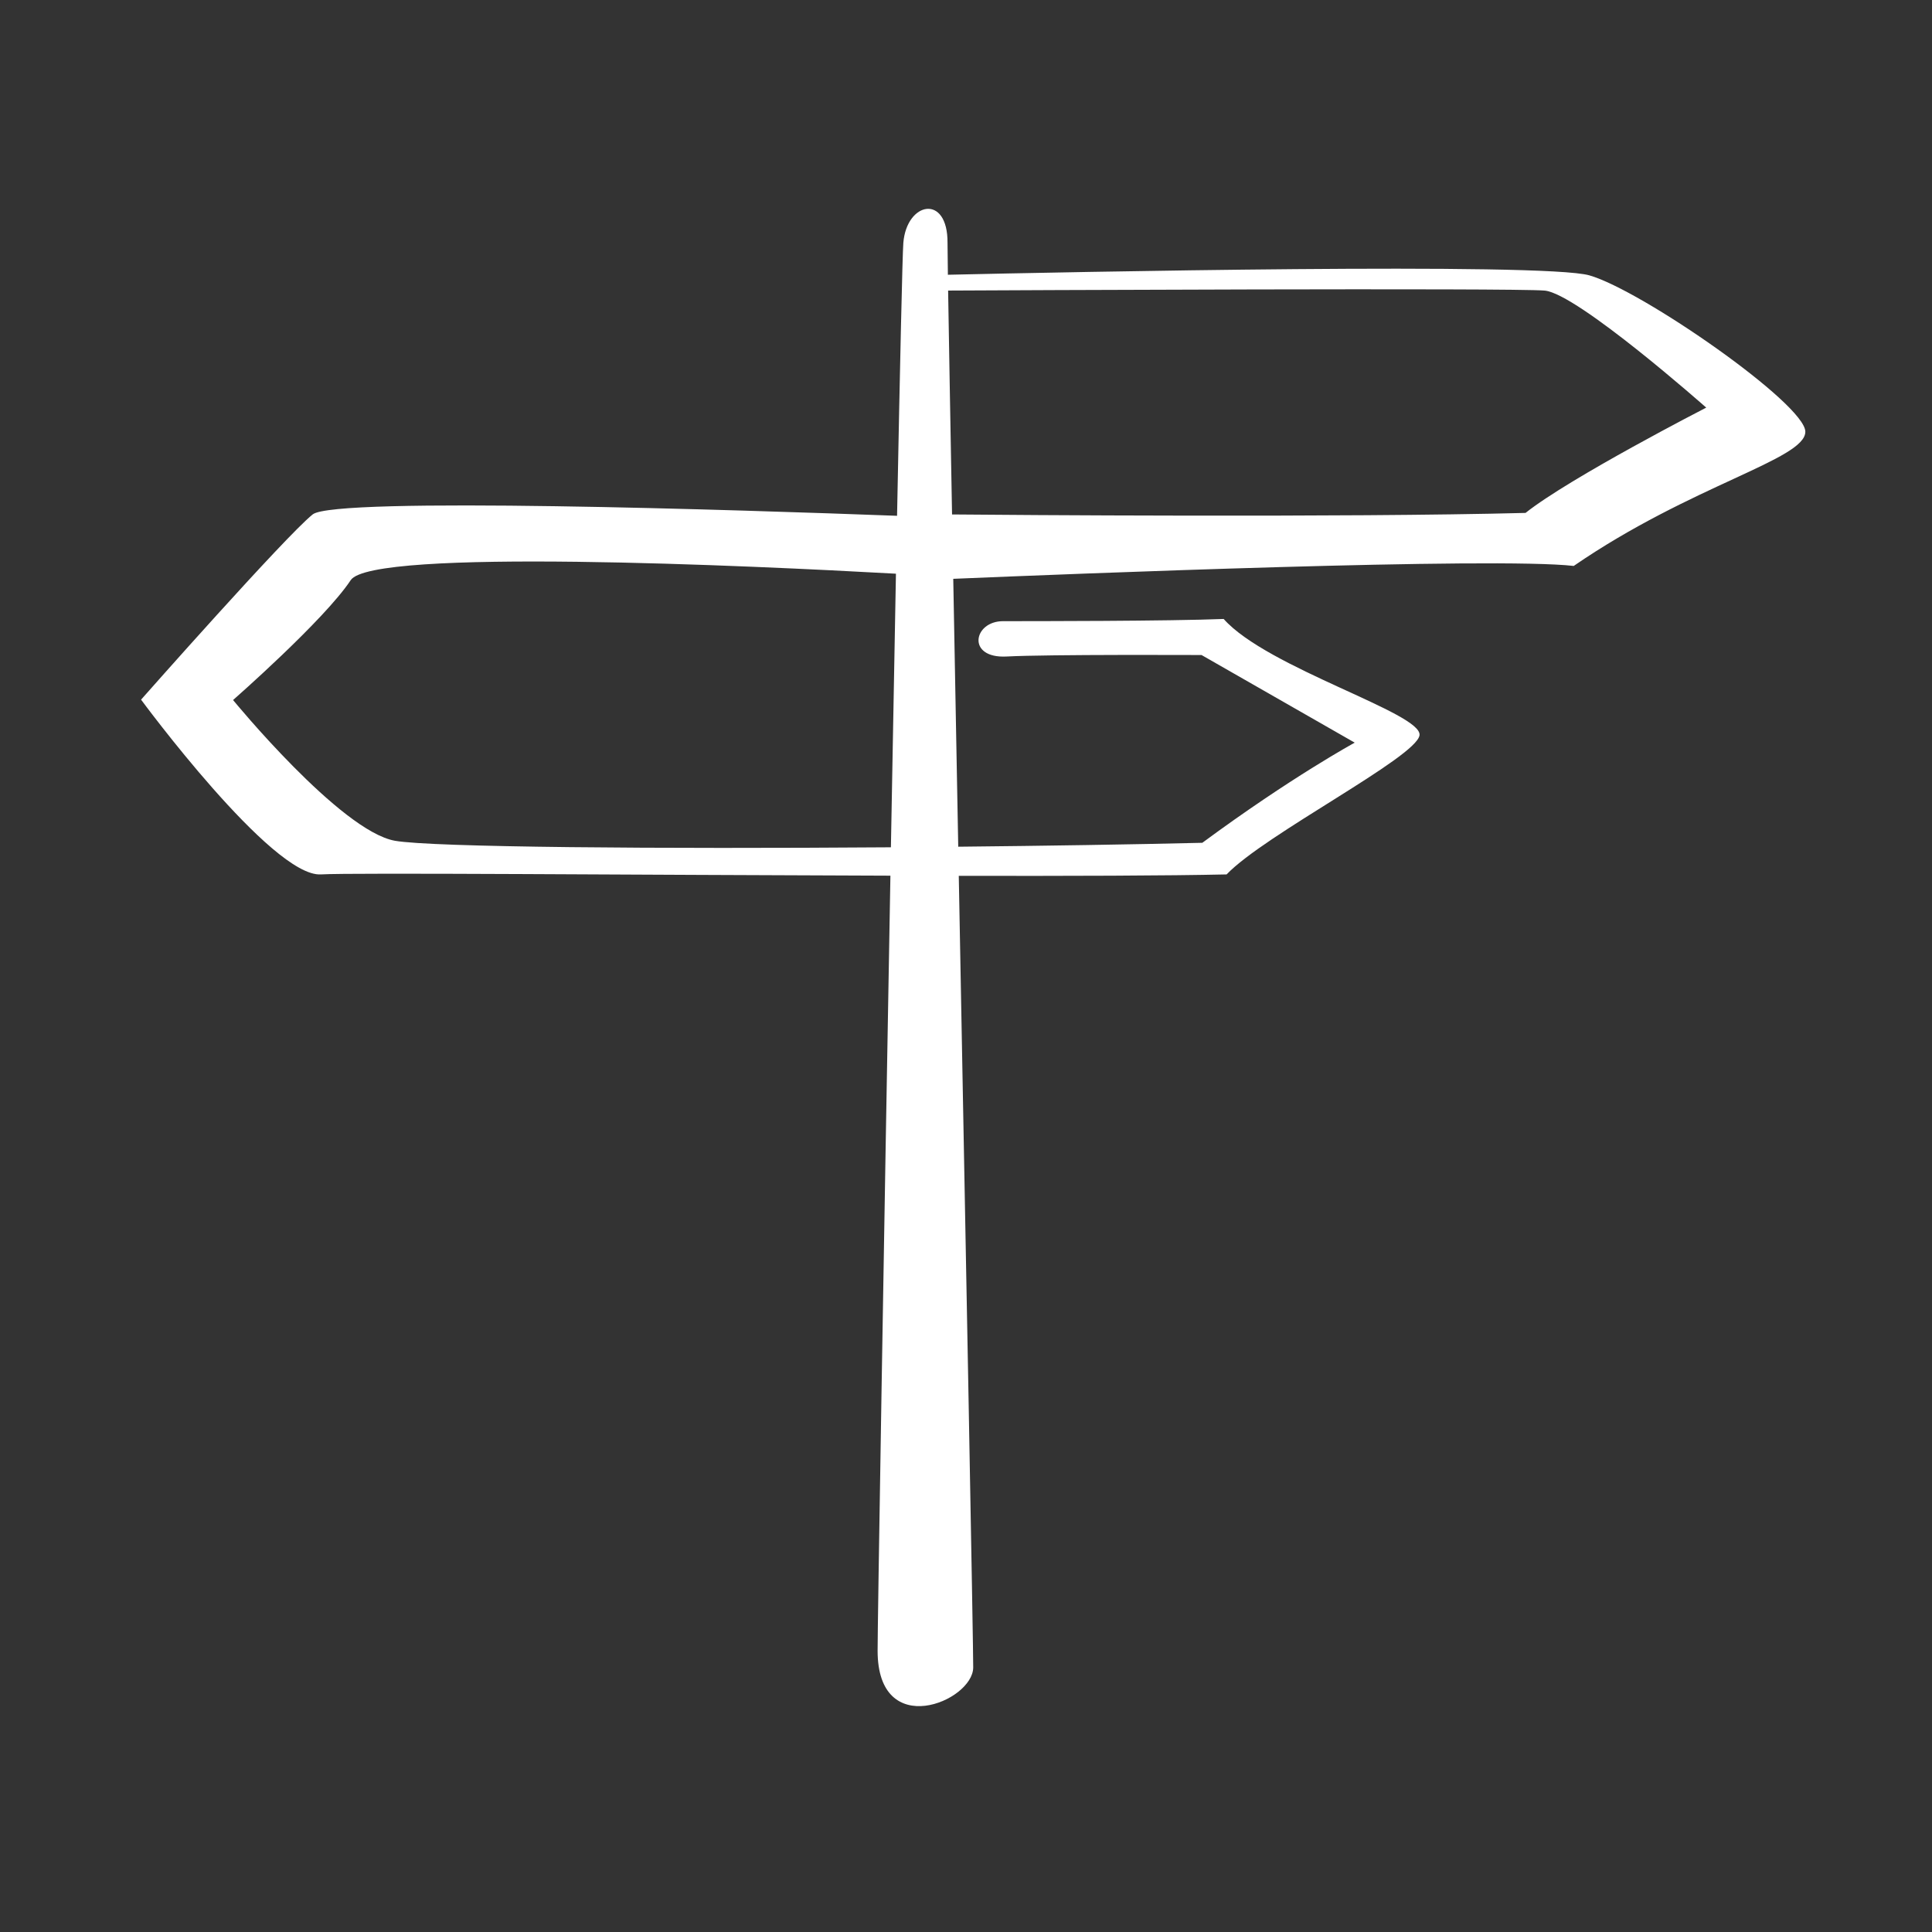
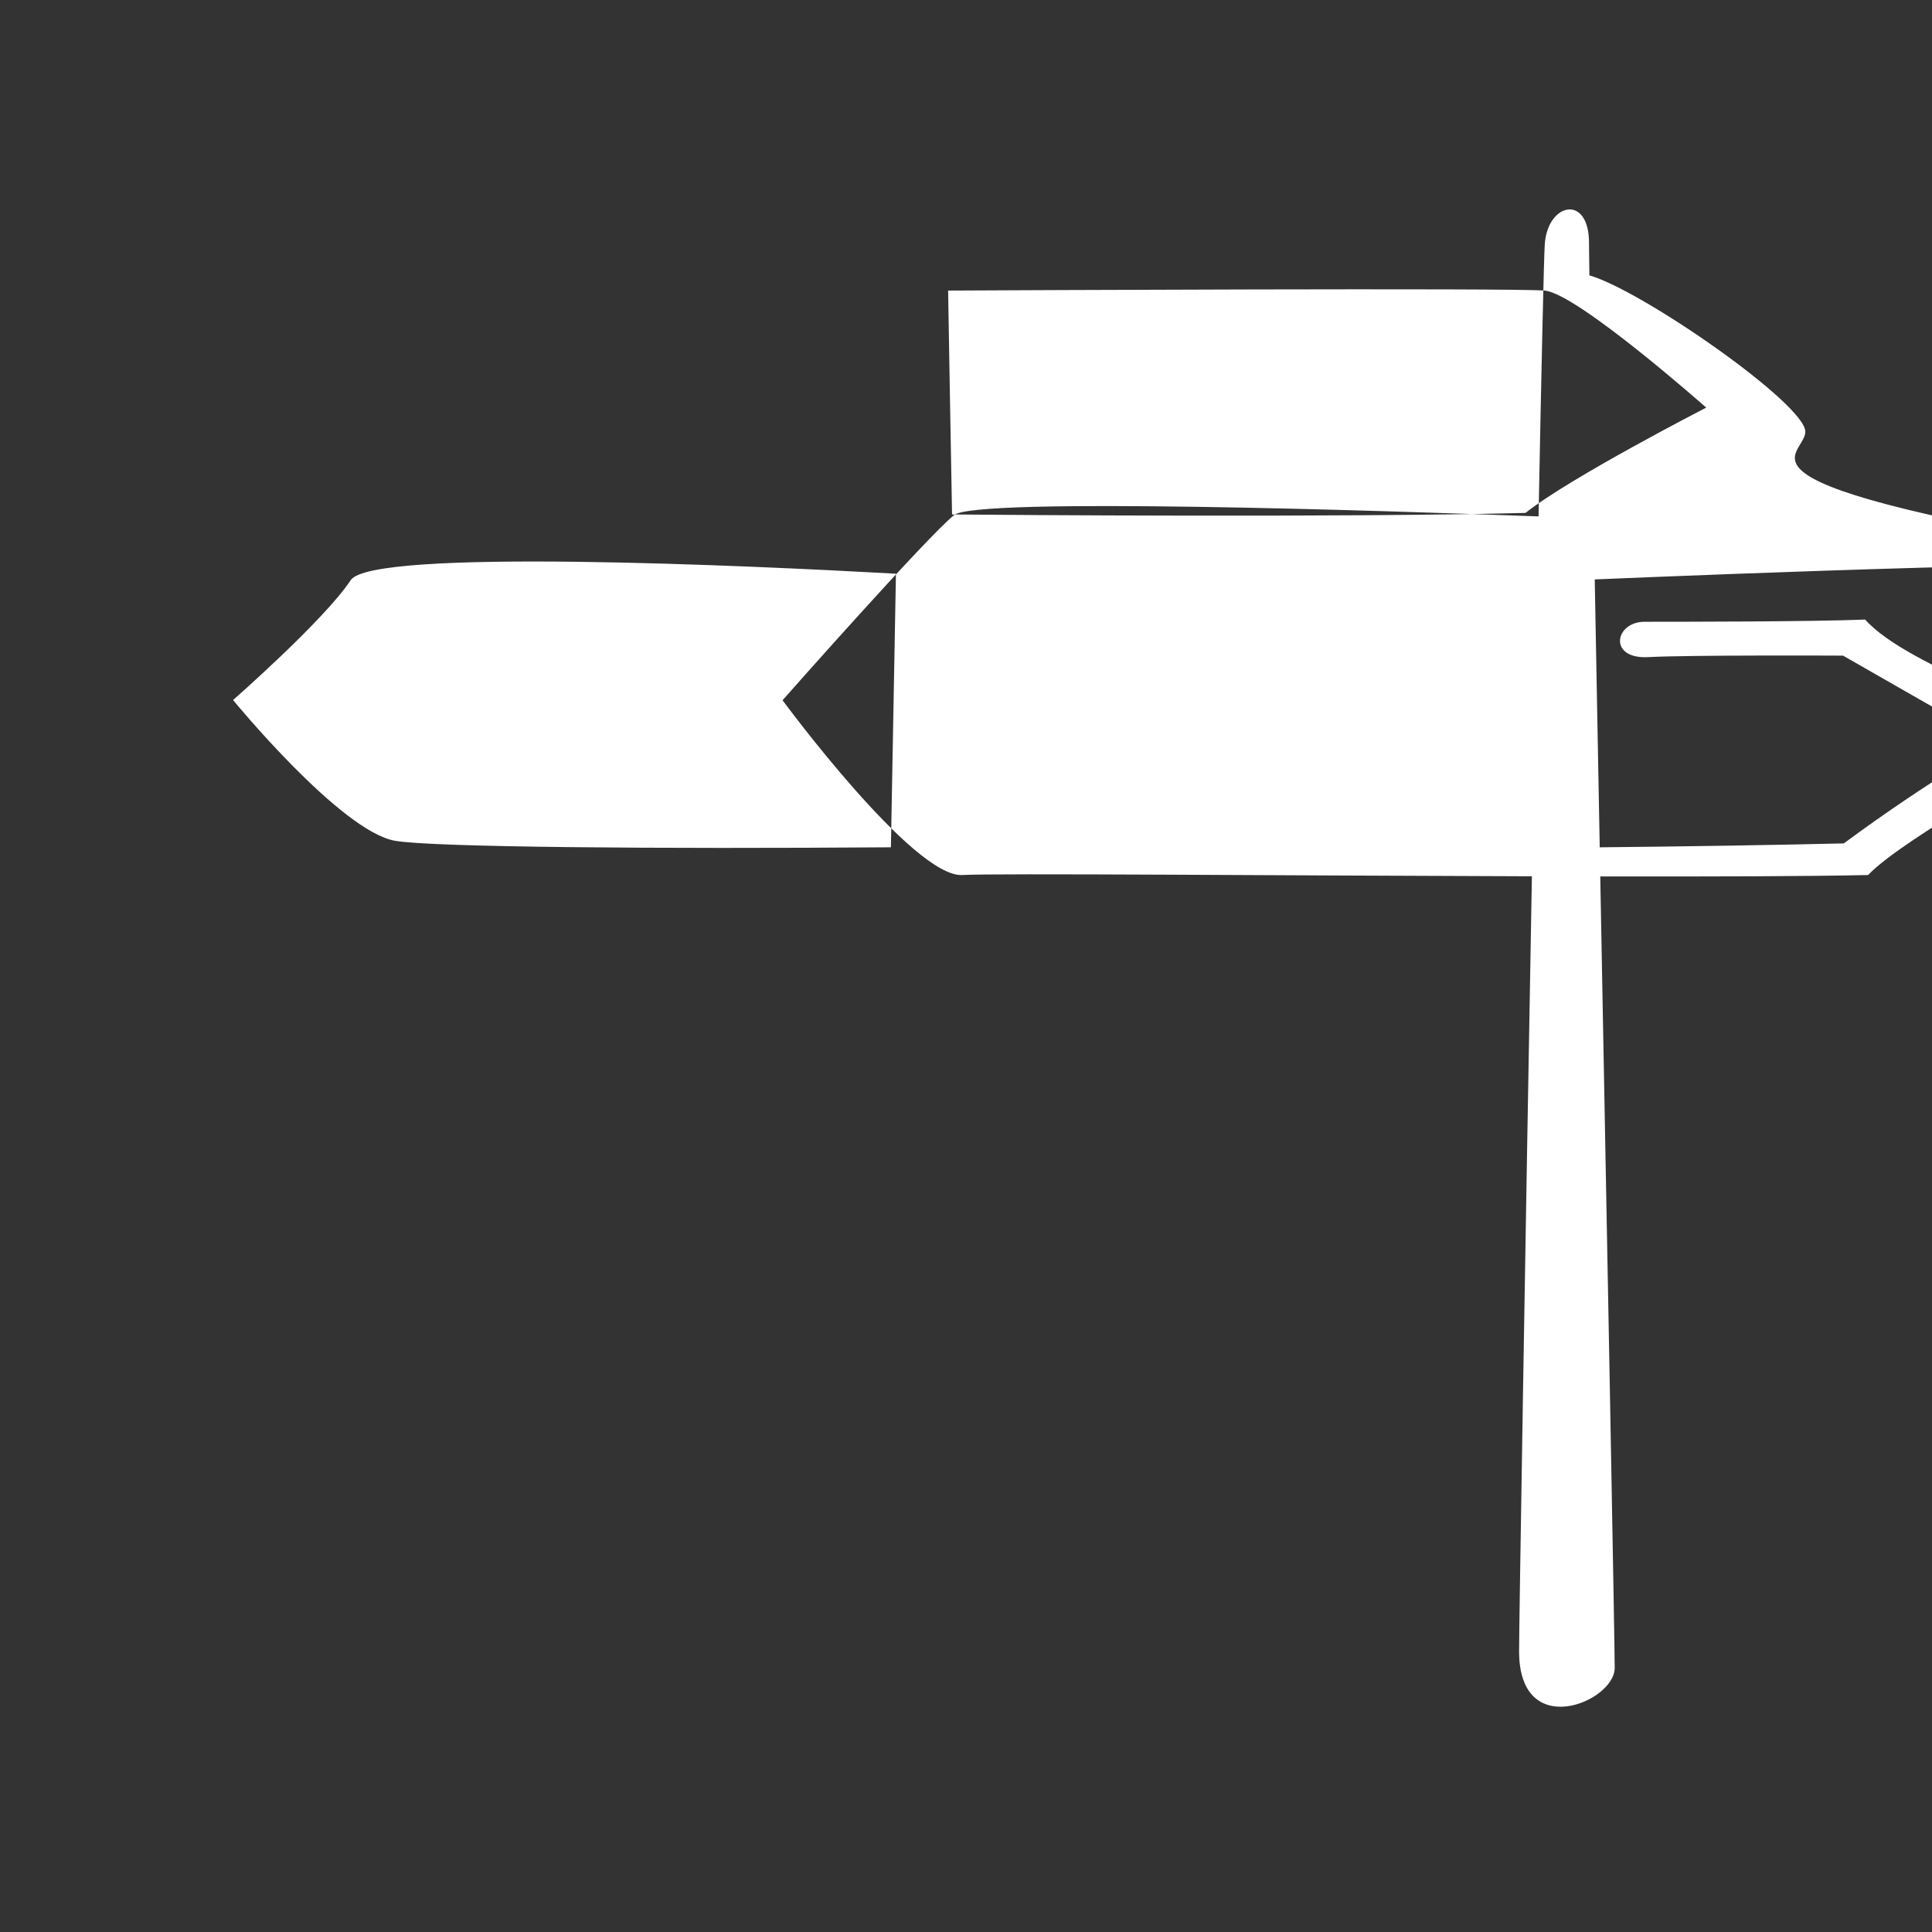
<svg xmlns="http://www.w3.org/2000/svg" version="1.1" id="Layer_1" x="0px" y="0px" width="255.1px" height="255.1px" viewBox="0 0 255.1 255.1" style="enable-background:new 0 0 255.1 255.1;" xml:space="preserve">
  <rect x="0" y="0" width="255.1" height="255.1" fill="#333333" stroke="none" />
  <style type="text/css">
	.st0{fill:#FFFFFF;}
</style>
  <g>
-     <path class="st0" d="M238.375,57.004c0-3.667-21.586-18.667-28.516-20.646c-6.074-1.735-69.184-0.429-84.701-0.08   c-0.032-2.234-0.051-3.738-0.047-4.221c0.04-6.499-5.387-5.433-5.834,0c-0.122,1.493-0.438,15.899-0.829,36.049   c-20.32-0.762-74.212-2.549-77.159-0.185c-3.637,2.916-22.662,24.459-22.662,24.459s17.277,23.461,23.742,23.077   c4.175-0.248,41.936,0.07,75.201,0.167c-0.863,48.275-1.712,99.944-1.691,102.343   c0,11.932,12.582,6.689,12.623,2.214c0.021-2.422-0.985-55.391-1.906-104.535   c14.661,0.023,27.667-0.014,35.366-0.188c4.997-5.245,25.04-15.454,25.47-18.37   c0.428-2.916-20.068-8.848-25.86-15.36c-7.252,0.291-25.186,0.291-29.127,0.291c-3.943,0-4.862,4.958,0.485,4.666   c5.347-0.291,25.724-0.194,25.724-0.194l20.223,11.569c0,0-8.402,4.57-20.126,13.223   c-9.516,0.225-20.72,0.401-32.226,0.517c-0.234-12.466-0.457-24.497-0.658-35.373   c15.698-0.659,71.534-2.893,81.926-1.7C223.345,64.031,238.375,60.671,238.375,57.004L238.375,57.004z    M118.3,75.752c-0.211,11.064-0.438,23.422-0.665,36.124c-30.458,0.223-60.622,0.009-65.494-0.863   c-7.198-1.288-21.367-18.581-21.367-18.581S42.813,81.882,46.308,76.602   C49.133,72.335,99.198,74.691,118.3,75.752L118.3,75.752z M225.289,53.822c0,0-17.986,9.235-23.859,13.903   c-24.075,0.624-68.609,0.266-75.722,0.203c-0.234-12.847-0.419-23.278-0.519-29.562   c6.568-0.033,74.66-0.362,78.768,0.003C208.275,38.753,225.289,53.822,225.289,53.822L225.289,53.822z" />
+     <path class="st0" d="M238.375,57.004c0-3.667-21.586-18.667-28.516-20.646c-0.032-2.234-0.051-3.738-0.047-4.221c0.04-6.499-5.387-5.433-5.834,0c-0.122,1.493-0.438,15.899-0.829,36.049   c-20.32-0.762-74.212-2.549-77.159-0.185c-3.637,2.916-22.662,24.459-22.662,24.459s17.277,23.461,23.742,23.077   c4.175-0.248,41.936,0.07,75.201,0.167c-0.863,48.275-1.712,99.944-1.691,102.343   c0,11.932,12.582,6.689,12.623,2.214c0.021-2.422-0.985-55.391-1.906-104.535   c14.661,0.023,27.667-0.014,35.366-0.188c4.997-5.245,25.04-15.454,25.47-18.37   c0.428-2.916-20.068-8.848-25.86-15.36c-7.252,0.291-25.186,0.291-29.127,0.291c-3.943,0-4.862,4.958,0.485,4.666   c5.347-0.291,25.724-0.194,25.724-0.194l20.223,11.569c0,0-8.402,4.57-20.126,13.223   c-9.516,0.225-20.72,0.401-32.226,0.517c-0.234-12.466-0.457-24.497-0.658-35.373   c15.698-0.659,71.534-2.893,81.926-1.7C223.345,64.031,238.375,60.671,238.375,57.004L238.375,57.004z    M118.3,75.752c-0.211,11.064-0.438,23.422-0.665,36.124c-30.458,0.223-60.622,0.009-65.494-0.863   c-7.198-1.288-21.367-18.581-21.367-18.581S42.813,81.882,46.308,76.602   C49.133,72.335,99.198,74.691,118.3,75.752L118.3,75.752z M225.289,53.822c0,0-17.986,9.235-23.859,13.903   c-24.075,0.624-68.609,0.266-75.722,0.203c-0.234-12.847-0.419-23.278-0.519-29.562   c6.568-0.033,74.66-0.362,78.768,0.003C208.275,38.753,225.289,53.822,225.289,53.822L225.289,53.822z" />
  </g>
</svg>